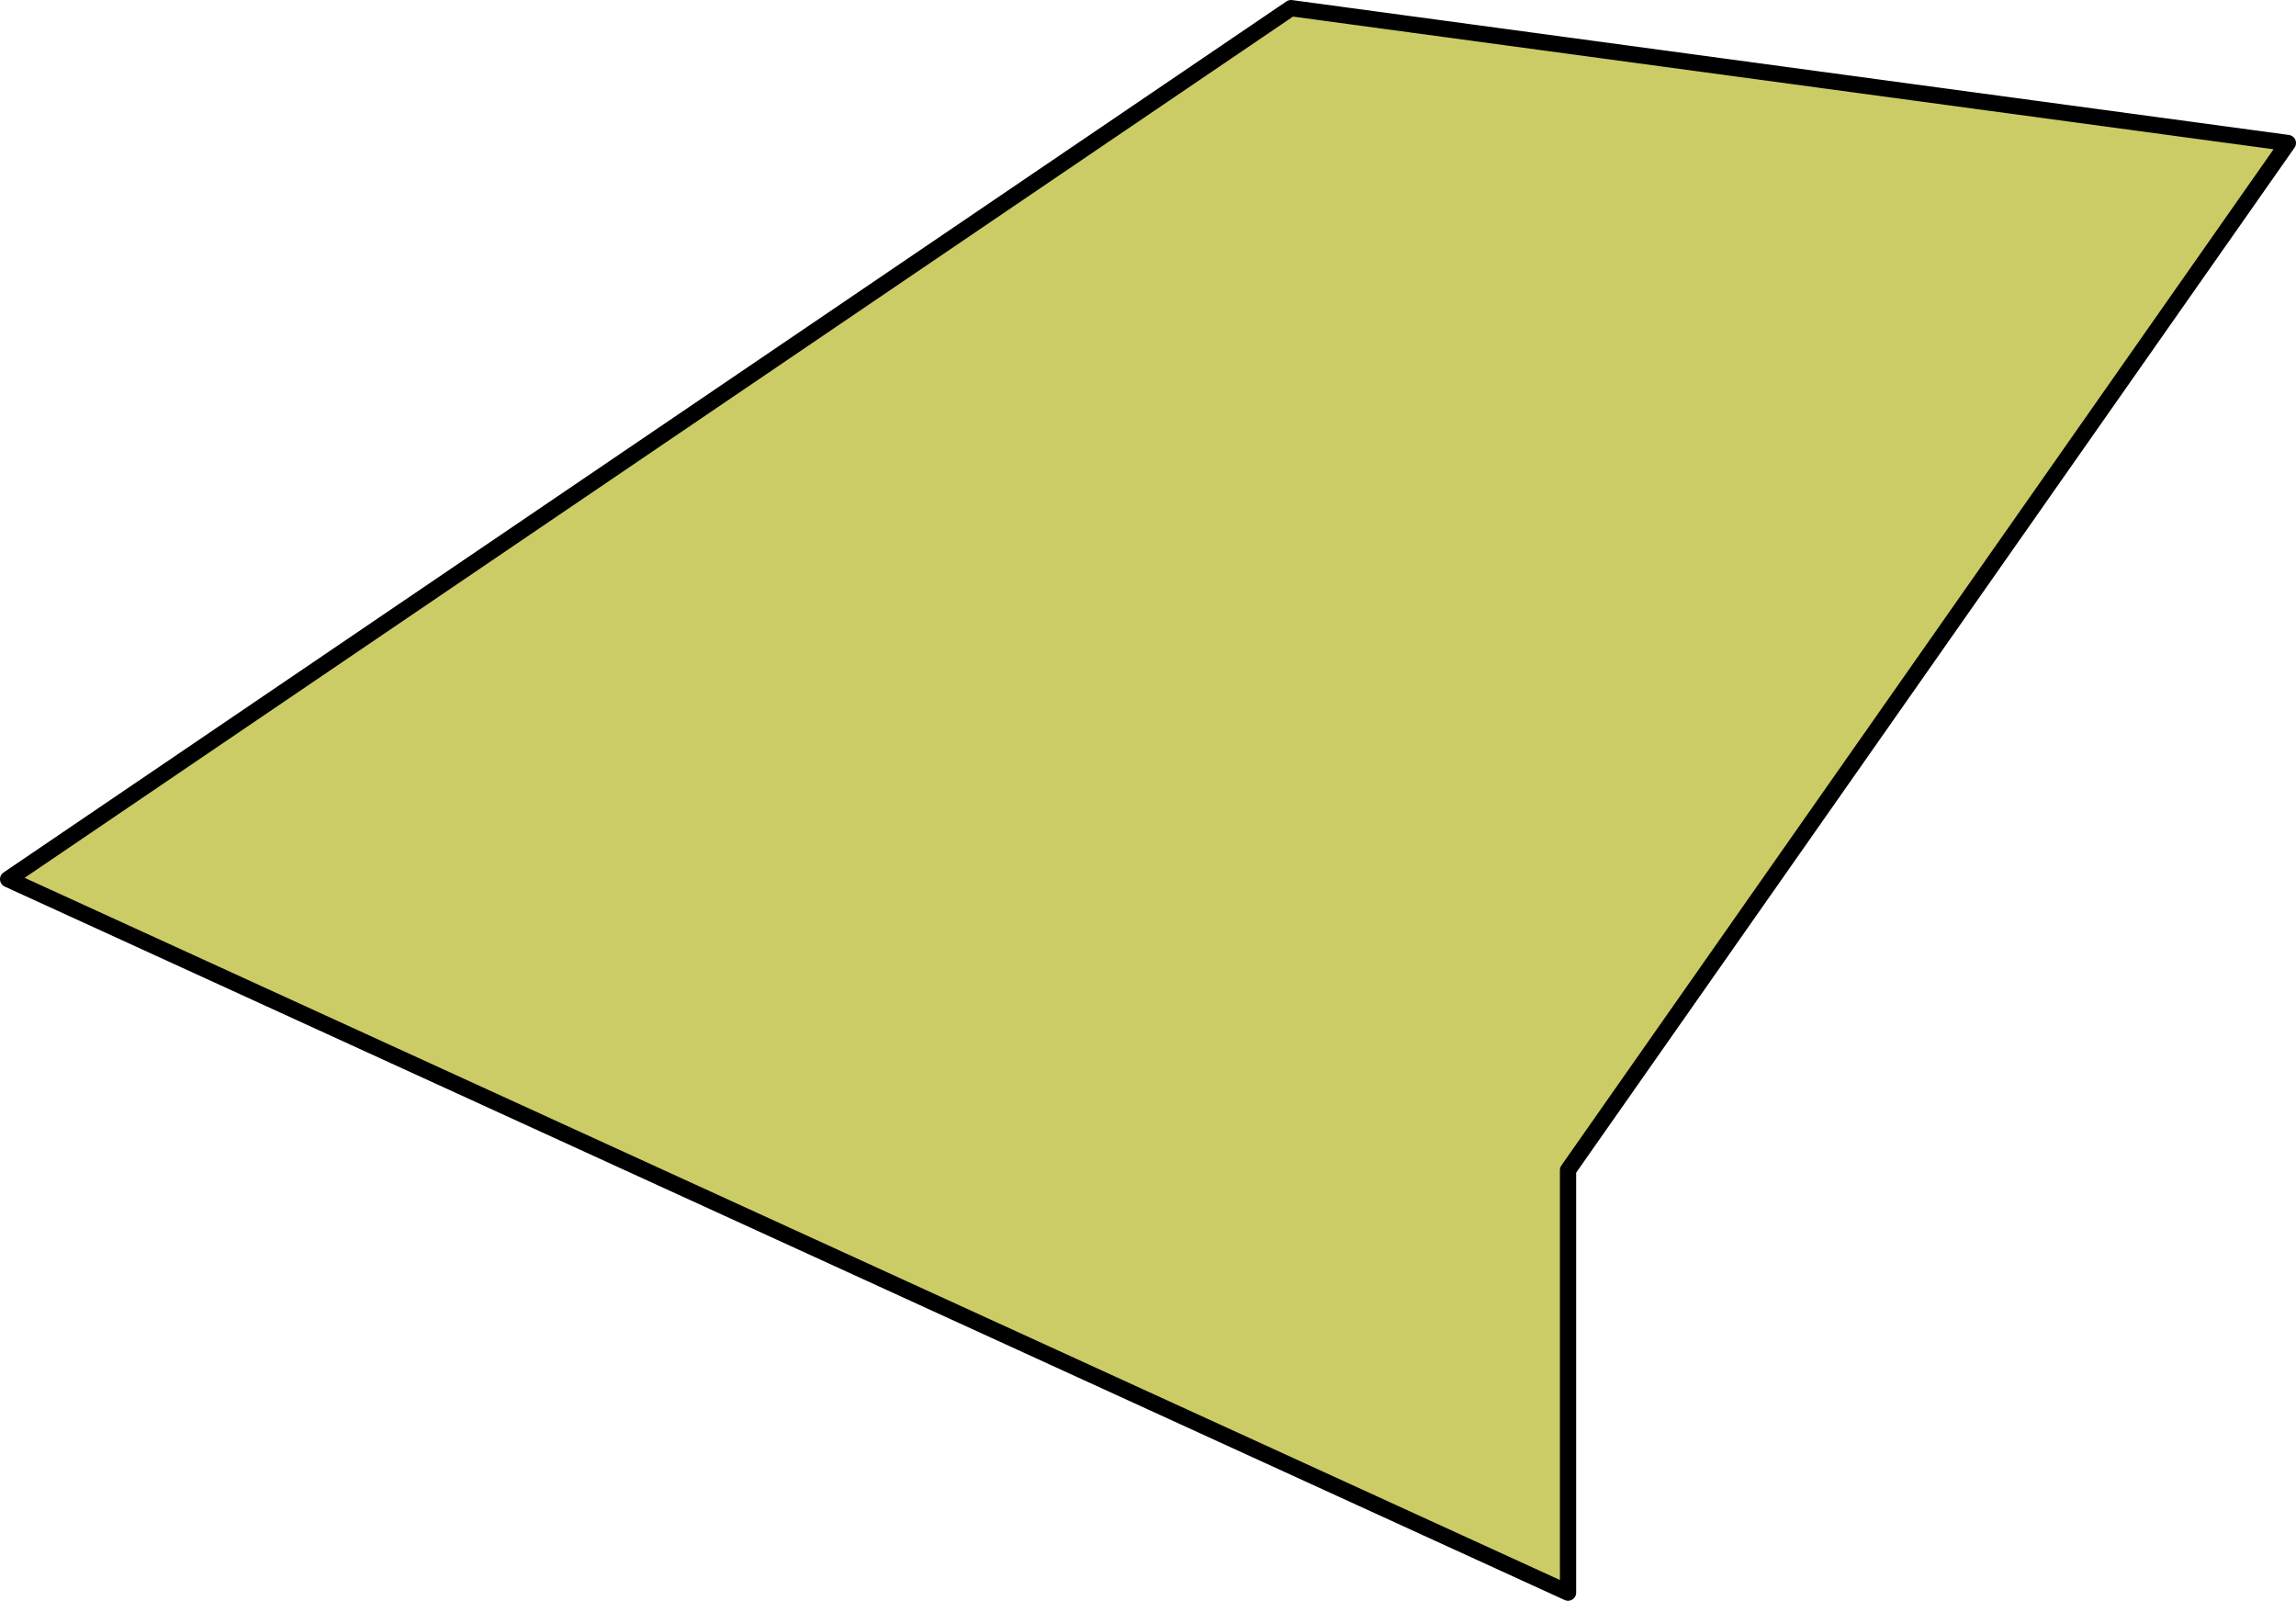
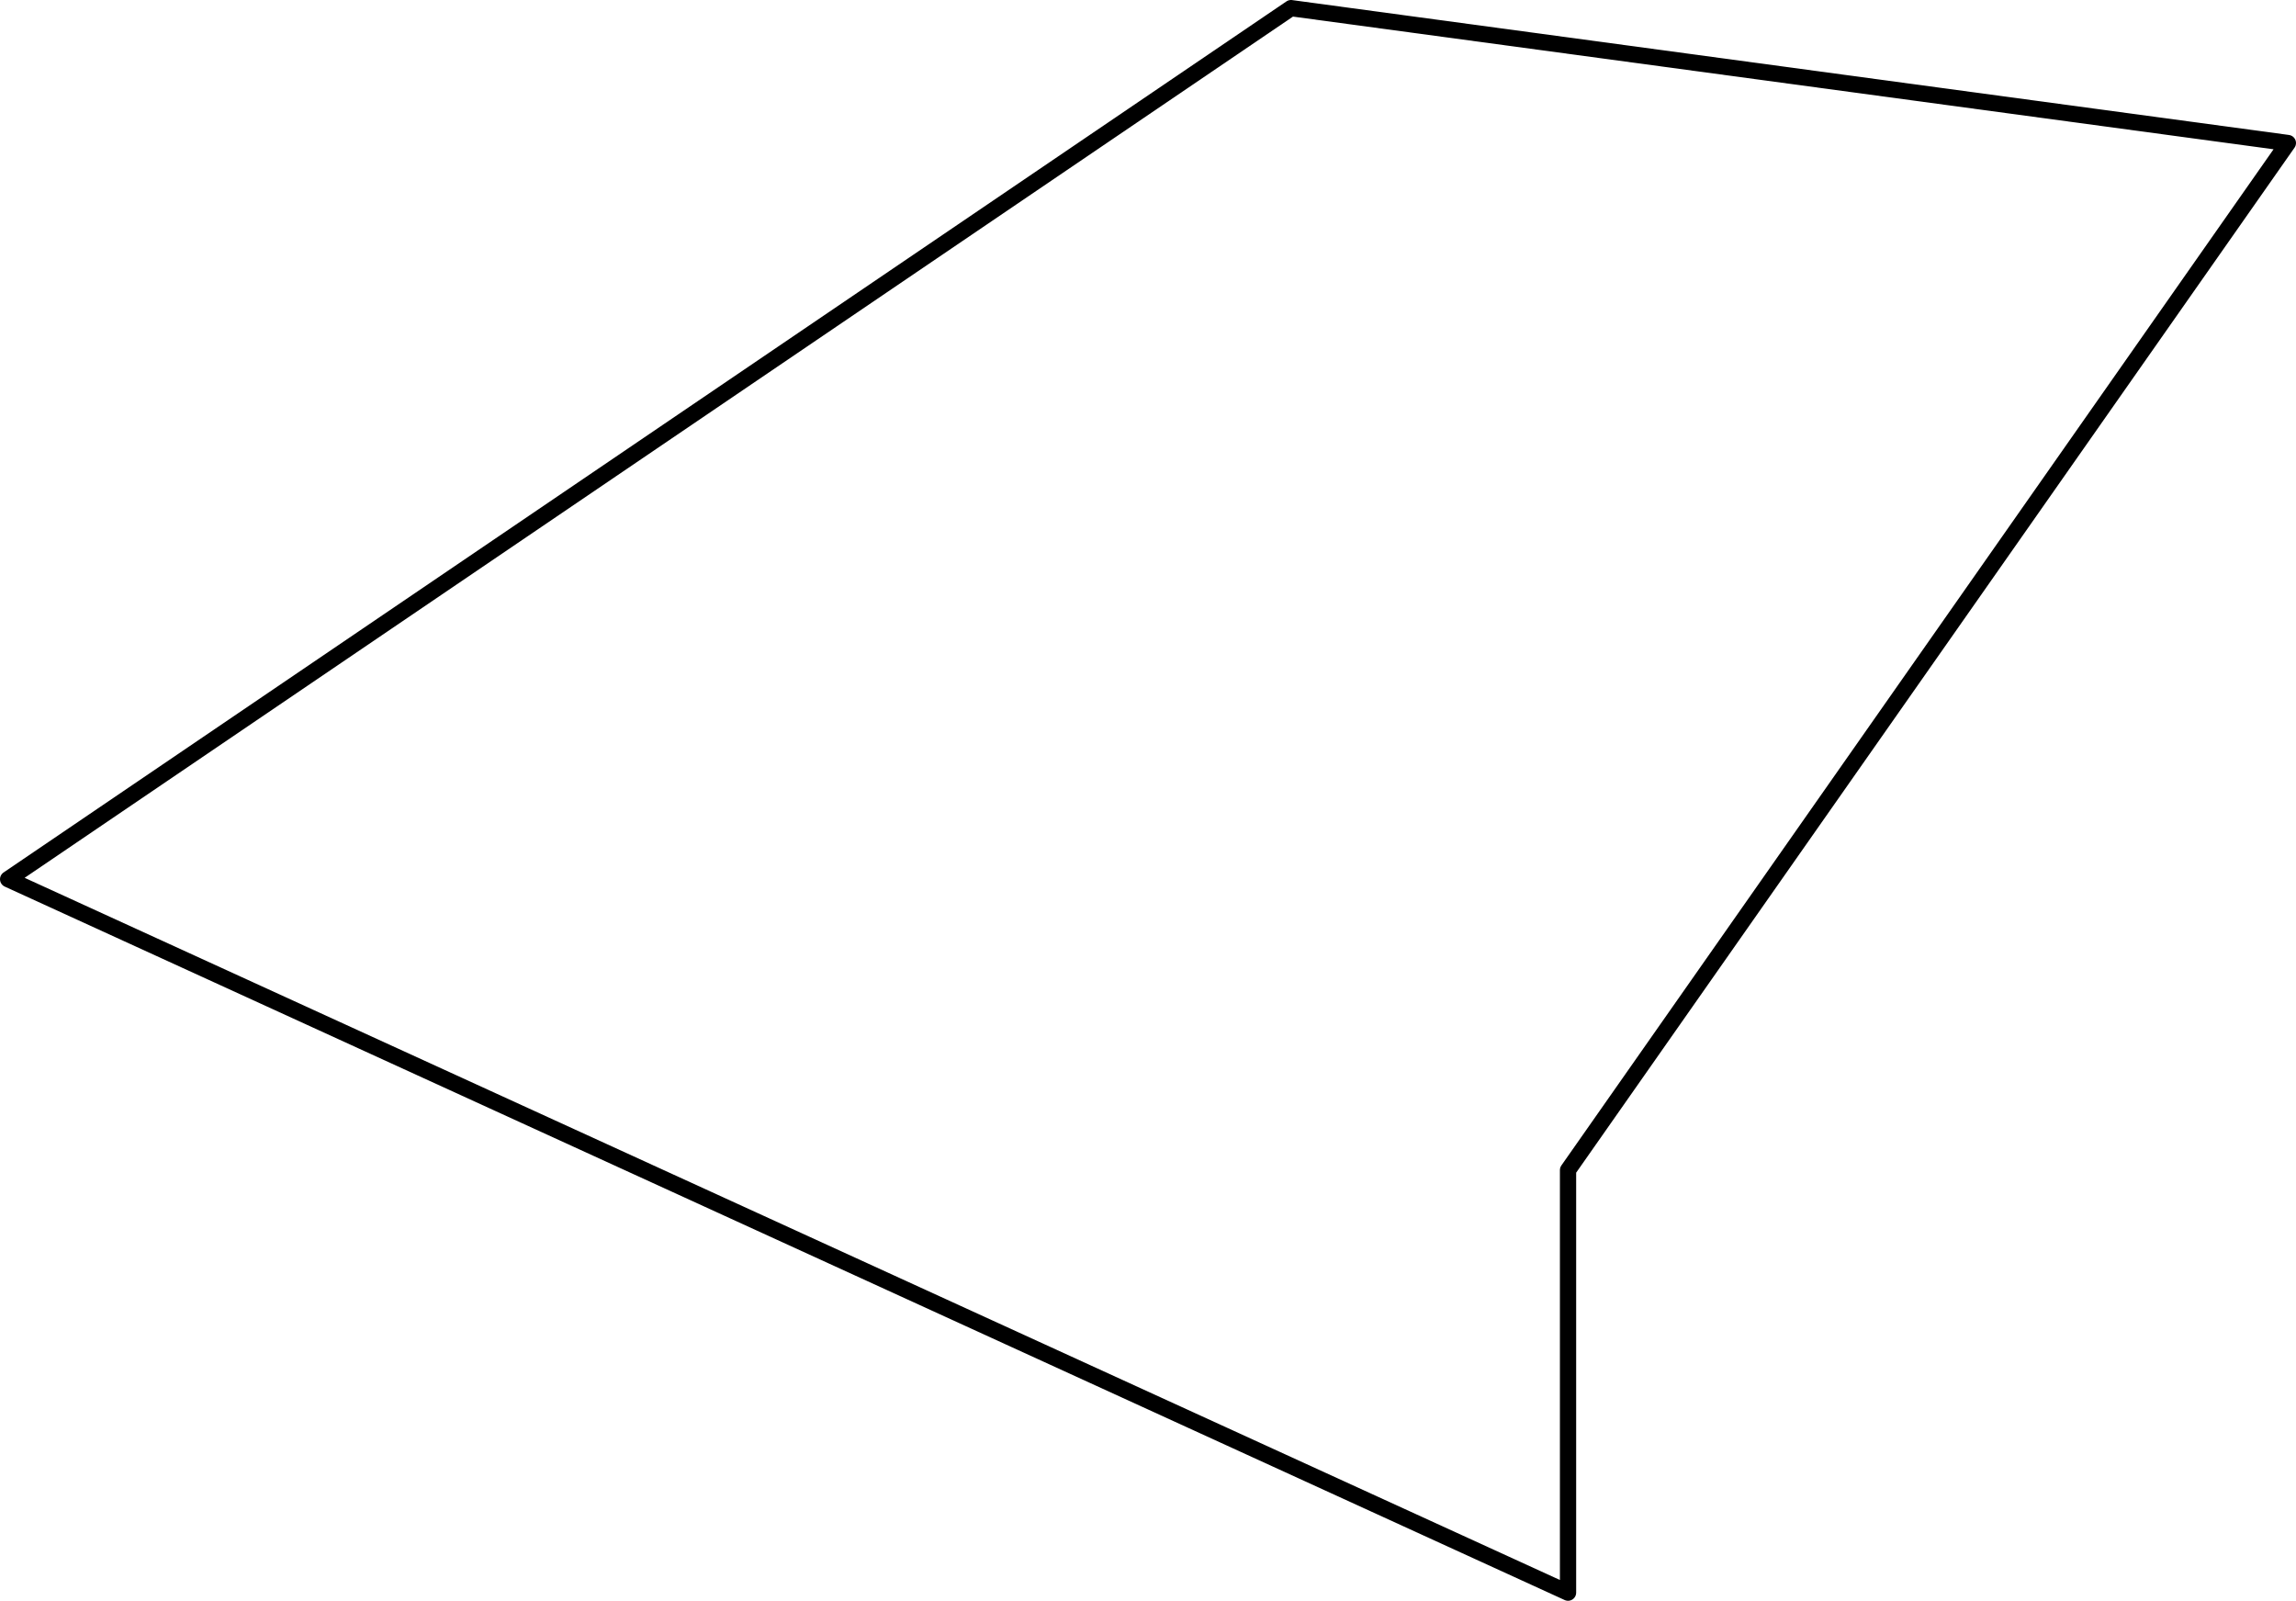
<svg xmlns="http://www.w3.org/2000/svg" height="98.5px" width="141.3px">
  <g transform="matrix(1.0, 0.0, 0.0, 1.0, -389.0, -128.0)">
-     <path d="M389.5 182.1 L468.45 128.5 529.8 136.8 485.5 200.0 485.5 226.0 389.5 182.1" fill="#cccc66" fill-rule="evenodd" stroke="none" />
-     <path d="M389.5 182.1 L485.5 226.0 485.5 200.0 529.8 136.8 468.45 128.5 389.5 182.1 Z" fill="none" stroke="#000000" stroke-linecap="round" stroke-linejoin="round" stroke-width="1.0" />
+     <path d="M389.5 182.1 L485.5 226.0 485.5 200.0 529.8 136.8 468.45 128.5 389.5 182.1 " fill="none" stroke="#000000" stroke-linecap="round" stroke-linejoin="round" stroke-width="1.0" />
  </g>
</svg>